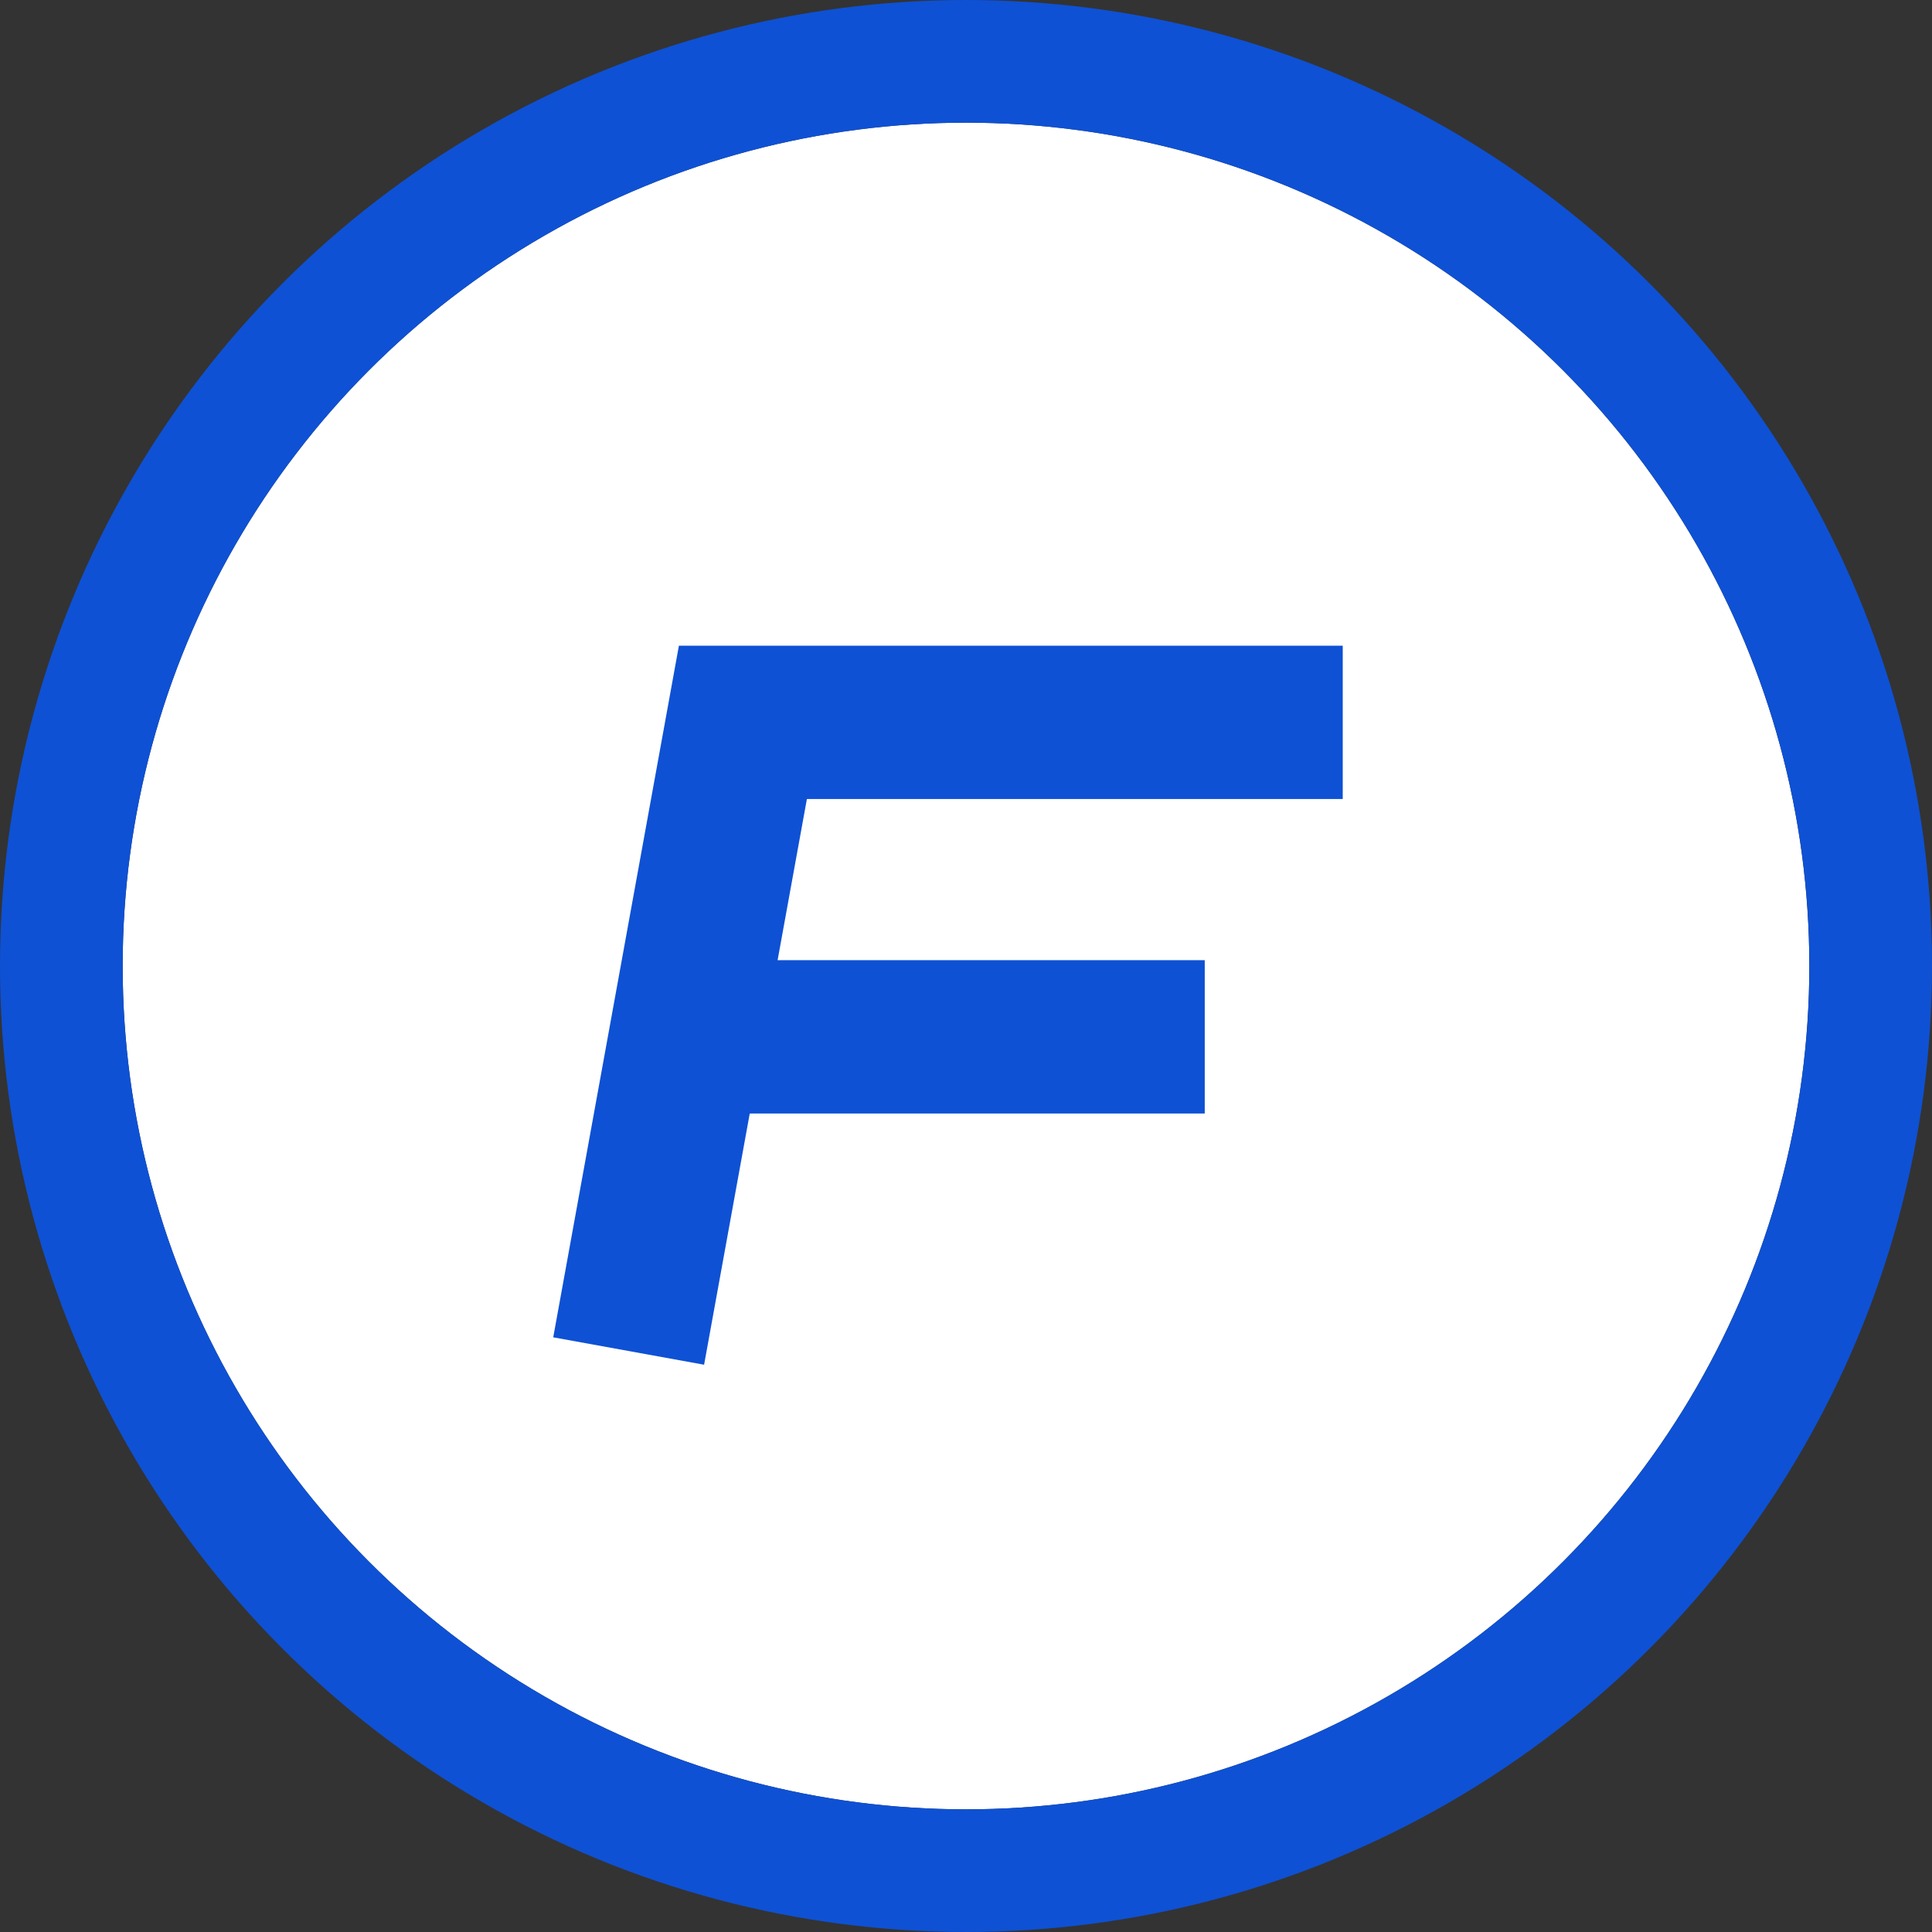
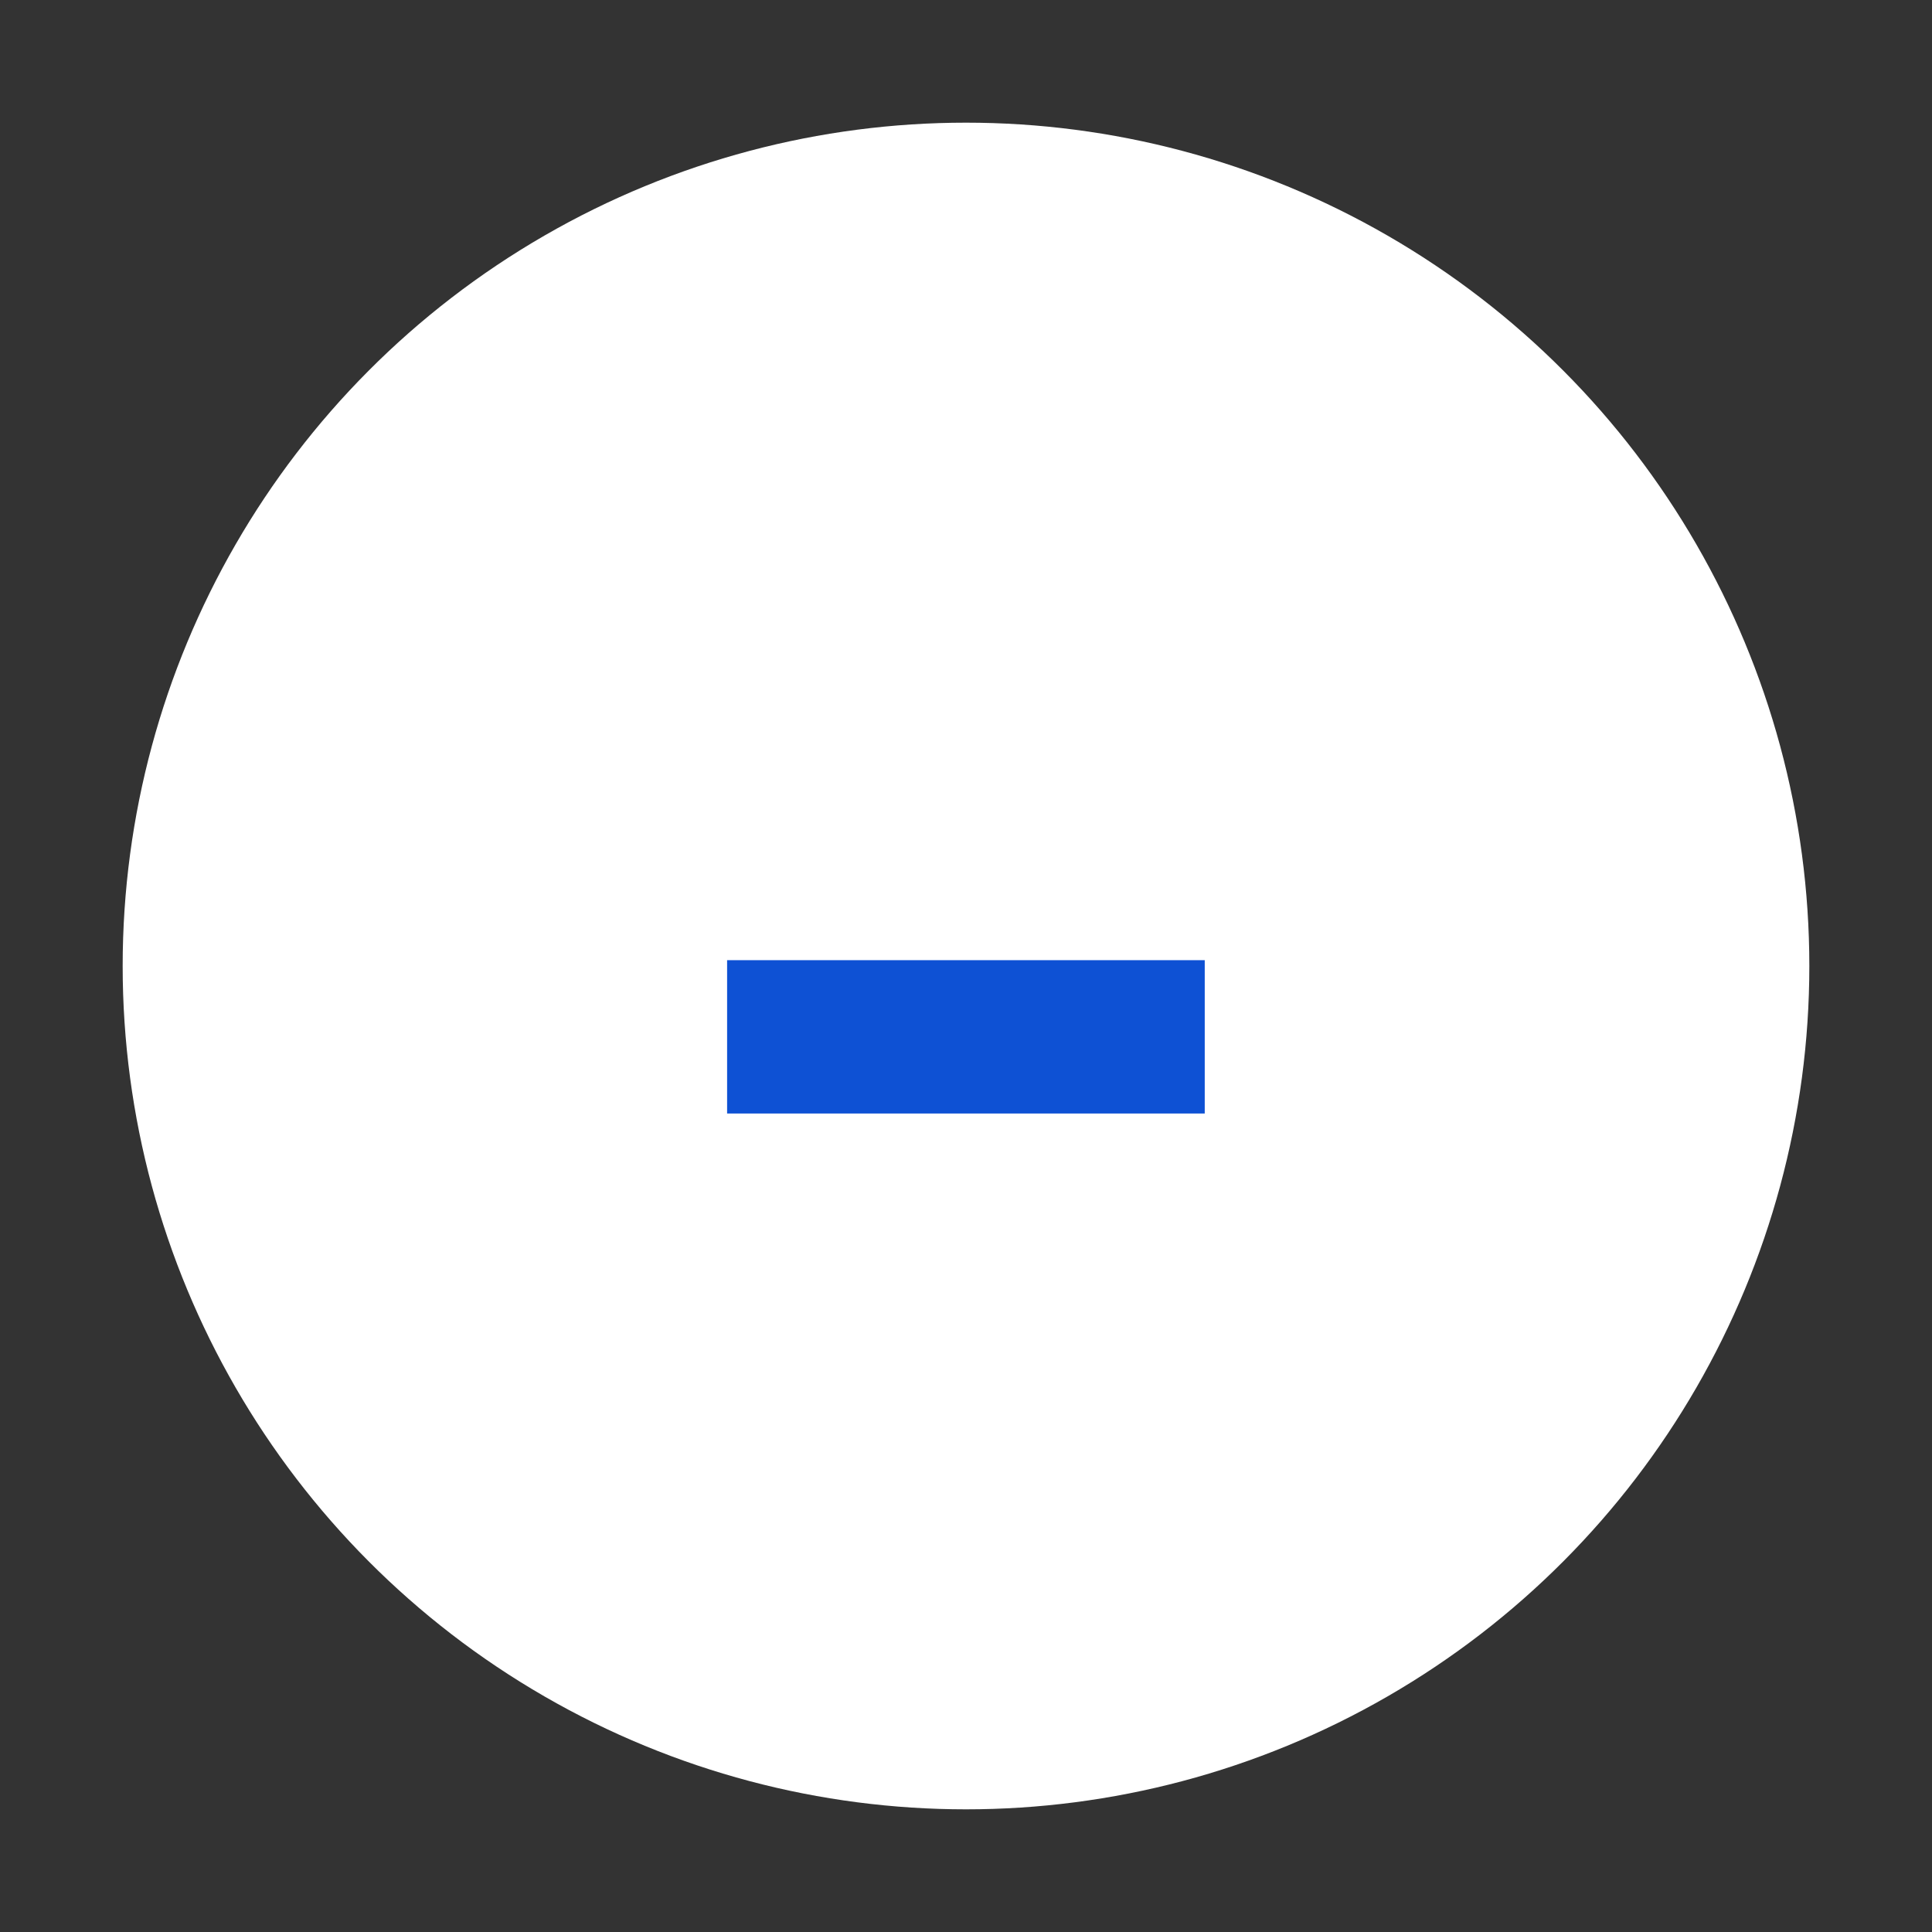
<svg xmlns="http://www.w3.org/2000/svg" width="12.6" height="12.6" viewBox="0 0 12.6 12.6">
  <rect x="0" y="0" width="12.6" height="12.6" fill="#333333" stroke="none" />
  <g id="Groupe_3503" data-name="Groupe 3503" transform="translate(-504.2 -2218.2)">
    <g id="Ellipse_8" data-name="Ellipse 8" transform="translate(505 2219)" fill="#fff" stroke="#0e51d4" stroke-width="0.8">
      <circle cx="5.5" cy="5.5" r="5.5" stroke="none" />
-       <circle cx="5.5" cy="5.5" r="5.9" fill="none" />
    </g>
-     <path id="Tracé_7346" data-name="Tracé 7346" d="M4774.3,2227.011l.745-4.1h3.912" transform="translate(-4266)" fill="none" stroke="#0e51d4" stroke-width="1" />
    <path id="Tracé_7347" data-name="Tracé 7347" d="M4774.942,2224.962h3.115" transform="translate(-4266)" fill="none" stroke="#0e51d4" stroke-width="1" />
  </g>
</svg>